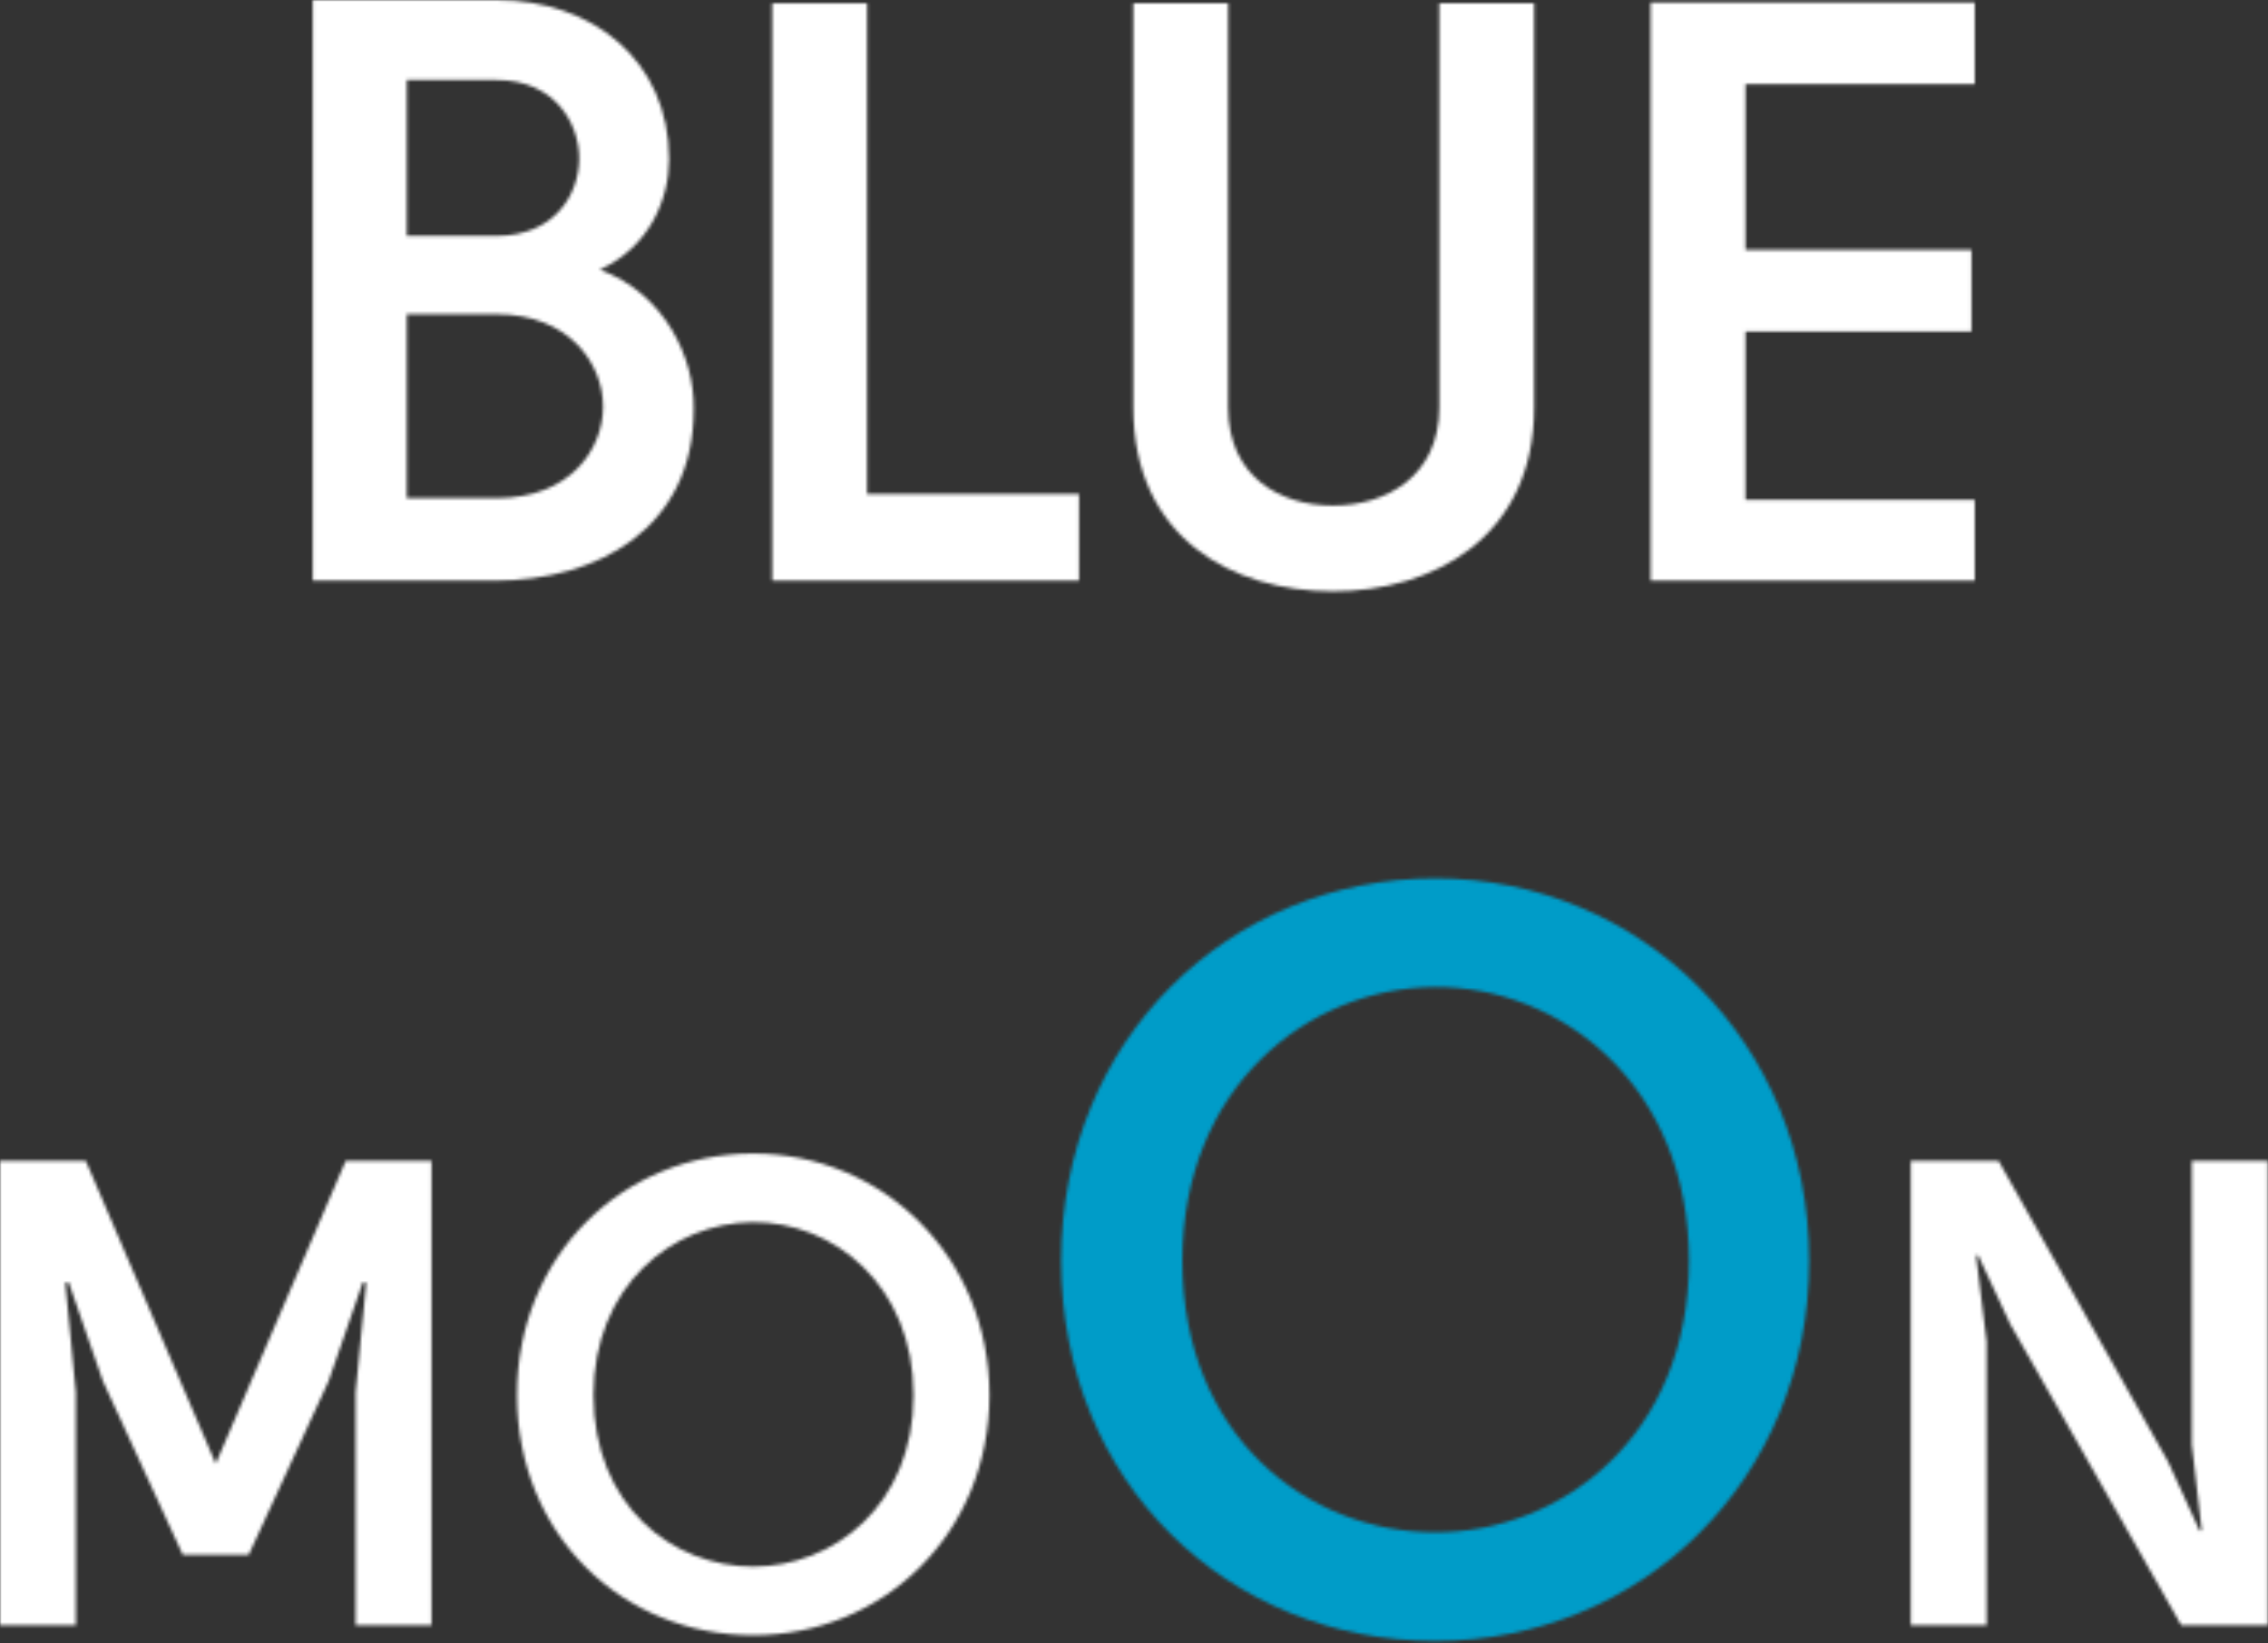
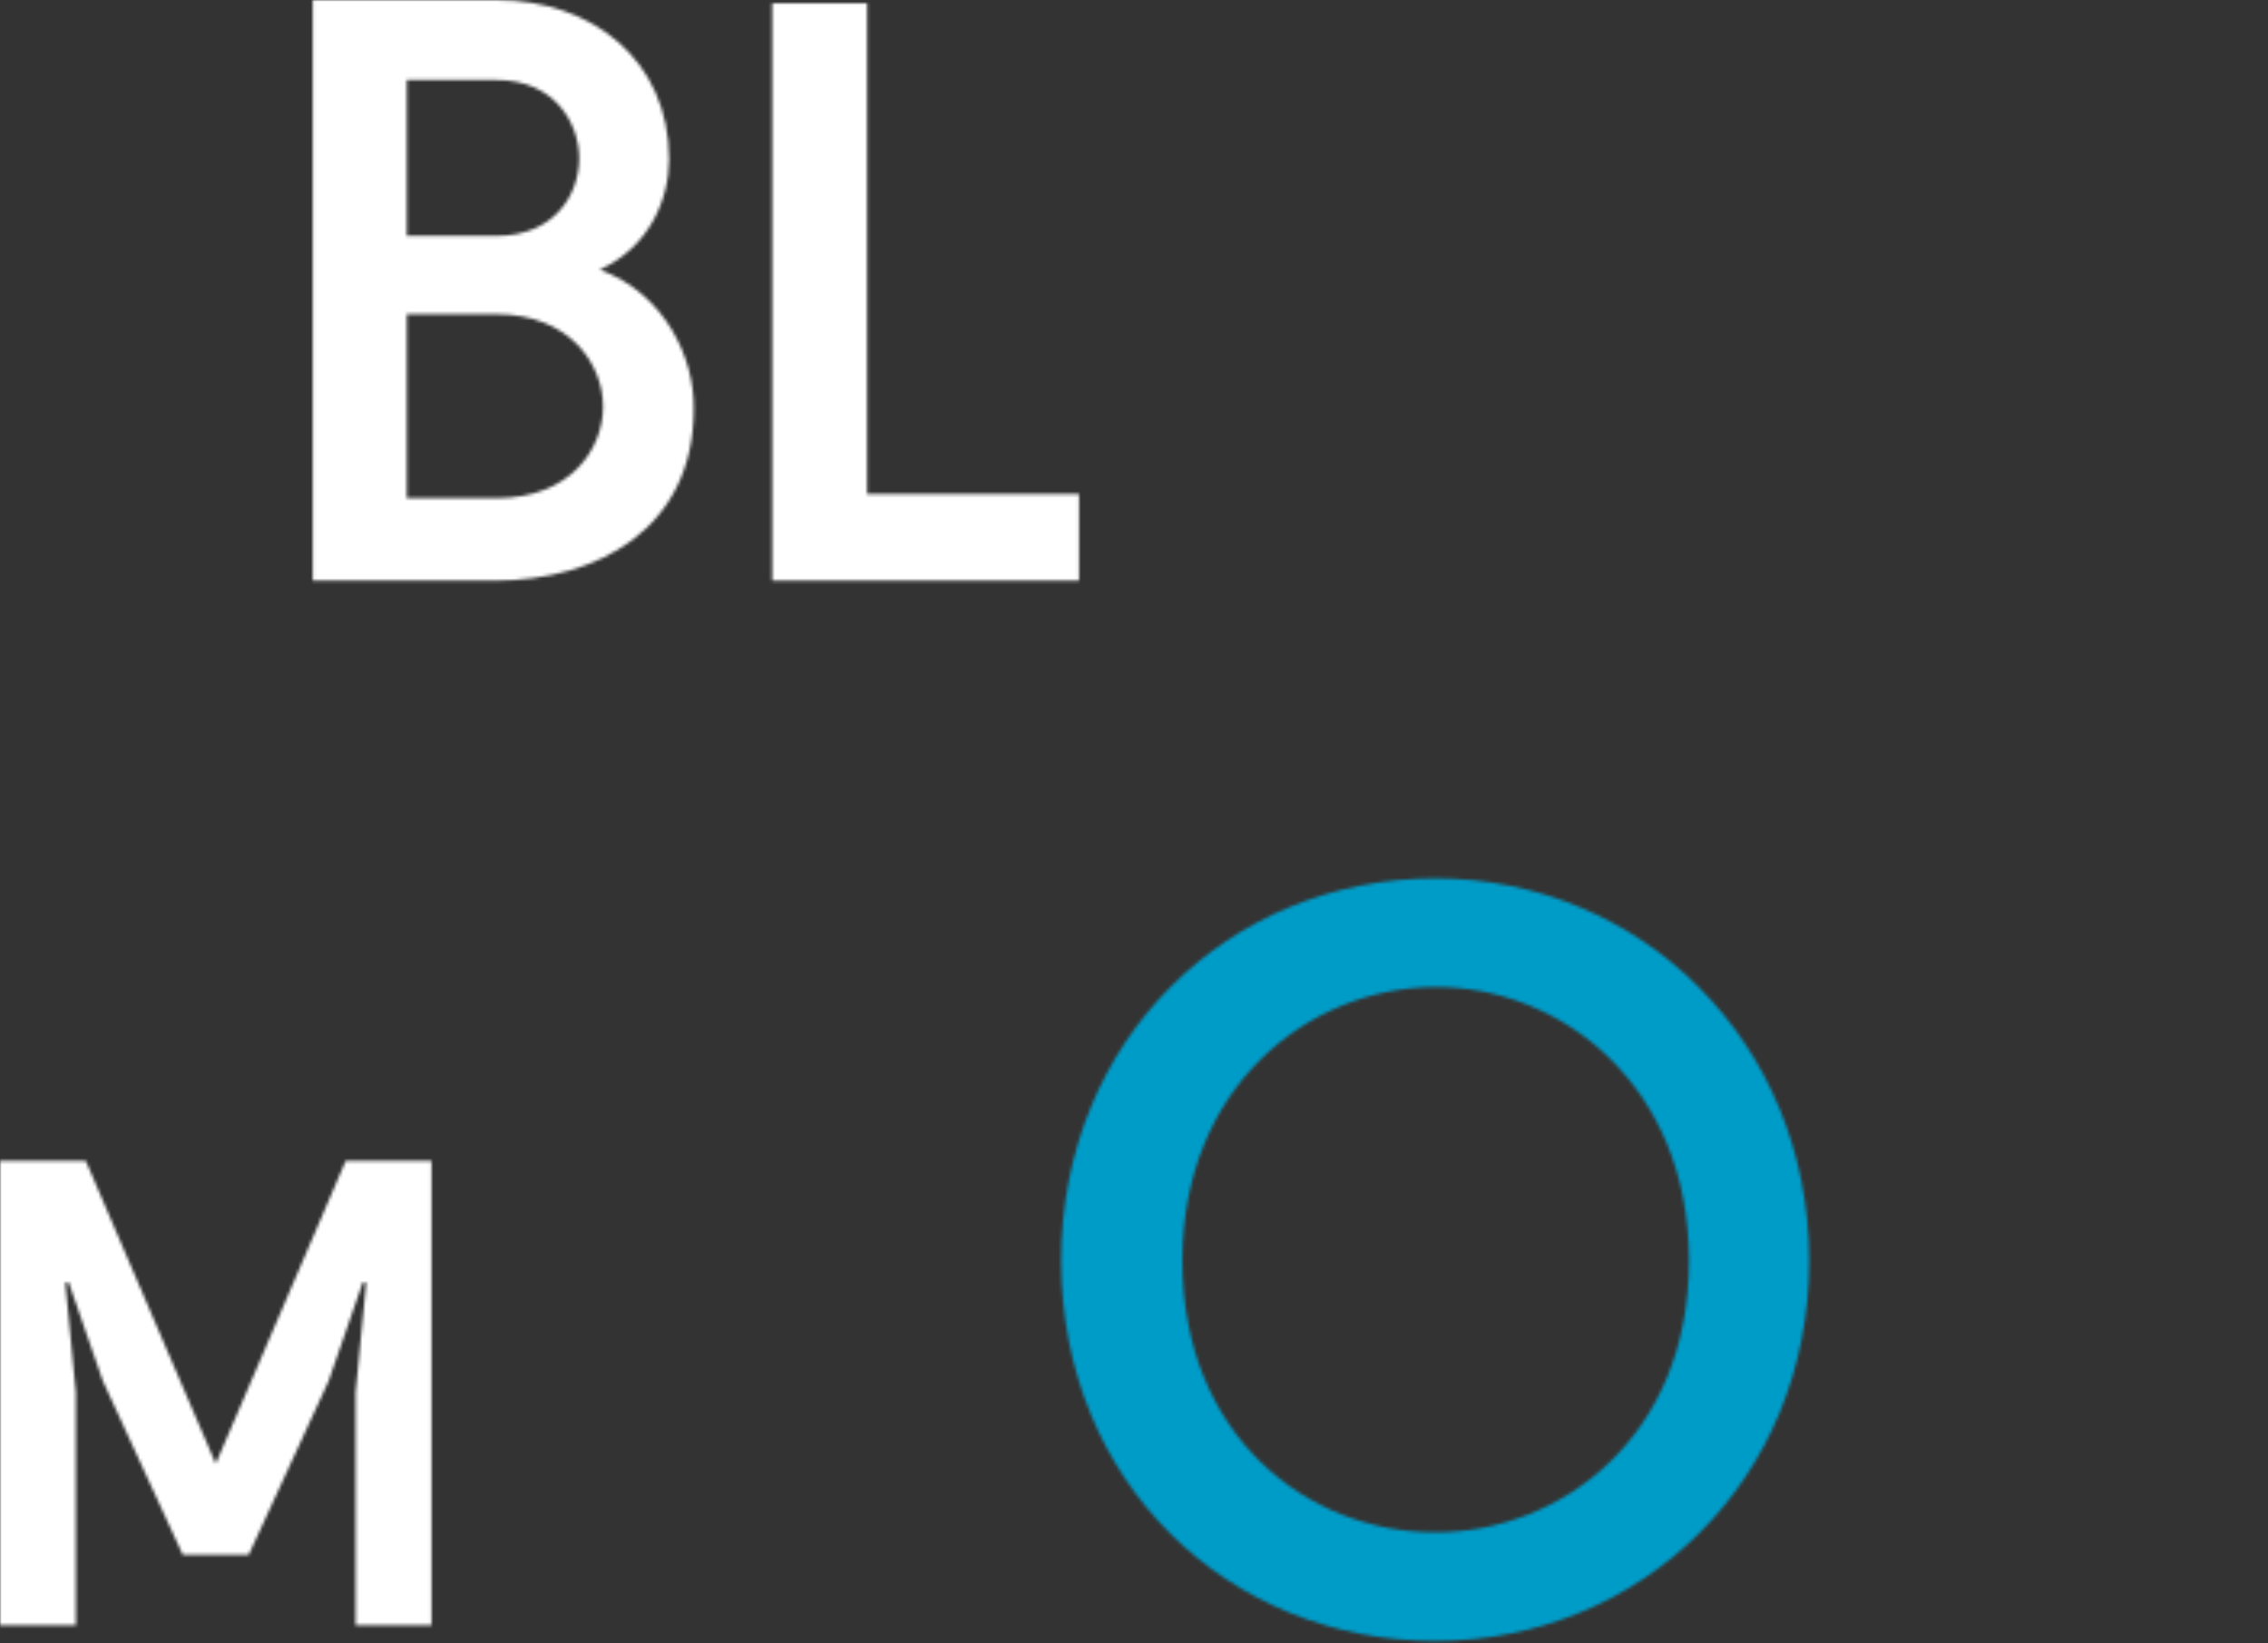
<svg xmlns="http://www.w3.org/2000/svg" width="704" height="510" viewBox="0 0 704 510" fill="none">
  <rect x="0" y="0" width="704" height="510" fill="#333333" stroke="none" />
  <mask id="mask0" mask-type="alpha" maskUnits="userSpaceOnUse" x="0" y="0" width="704" height="510">
    <path d="M126.264 73.216V24.832H154.168C172.088 24.832 179.768 38.144 179.768 49.152C179.768 60.416 172.088 73.216 154.168 73.216H126.264ZM154.168 97.536C176.696 97.536 187.192 112.896 187.192 126.208C187.192 139.52 176.952 154.624 154.168 154.624H126.264V97.536H154.168ZM207.672 49.408C207.672 18.688 183.864 0 154.168 0H97.08V180.224H153.656C185.4 180.224 215.352 164.096 215.352 126.976C215.608 111.104 206.392 91.136 186.168 83.712C201.784 76.544 207.672 61.696 207.672 49.408Z" fill="white" />
    <path d="M334.936 153.344H269.144V1.024H239.704V180.224H334.936V153.344Z" fill="white" />
-     <path d="M351.786 1.024V126.464C351.786 166.912 382.506 183.552 413.738 183.552C444.714 183.552 476.202 166.912 476.202 126.464V1.024H446.762V126.464C446.762 147.968 430.122 156.928 413.738 156.928C397.354 156.928 381.226 147.968 381.226 126.464V1.024H351.786Z" fill="white" />
-     <path d="M612.976 0.768H512.368V180.224H612.976V155.136H541.808V102.912H611.952V77.568H541.808V26.112H612.976V0.768Z" fill="white" />
    <path d="M66.97 454.315L26.624 360.311H0V504.491H23.552V432.196L20.275 398.199L21.299 397.995L31.949 428.715L56.73 482.577H77.21L101.99 428.715L112.64 397.995L113.664 398.199L110.387 432.196V504.491H133.939V360.311H107.315L66.97 454.315Z" fill="white" />
-     <path d="M233.797 358.059C193.451 358.059 160.478 389.598 160.478 433.016C160.478 476.638 193.451 507.563 233.797 507.563C274.142 507.563 307.115 476.024 307.115 433.016C307.115 390.212 274.142 358.059 233.797 358.059ZM184.235 433.016C184.235 399.019 208.811 379.563 233.592 379.358C258.578 379.153 283.563 398.814 283.563 433.016C283.563 467.422 258.578 486.264 233.797 486.264C208.811 486.264 184.235 467.422 184.235 433.016Z" fill="white" />
    <path d="M445.488 272.64C381.607 272.64 329.4 322.577 329.4 391.322C329.4 460.39 381.607 509.355 445.488 509.355C509.368 509.355 561.575 459.418 561.575 391.322C561.575 323.55 509.368 272.64 445.488 272.64ZM367.015 391.322C367.015 337.493 405.927 306.688 445.163 306.364C484.724 306.039 524.284 337.169 524.284 391.322C524.284 445.798 484.724 475.631 445.488 475.631C405.927 475.631 367.015 445.798 367.015 391.322Z" fill="white" />
-     <path d="M620.351 360.311H593.113V504.491H616.665V416.427L613.388 389.803L614.003 389.598L624.038 411.102L677.081 504.491H703.91V360.311H680.358V448.375L683.43 475L682.815 475.204L672.985 453.7L620.351 360.311Z" fill="white" />
  </mask>
  <g mask="url(#mask0)">
    <rect x="319.5" y="248.492" width="256" height="273.067" fill="#009CC8" />
    <rect x="-38.9" y="248.492" width="358.4" height="273.067" fill="white" />
    <rect x="575.5" y="248.492" width="153.6" height="273.067" fill="white" />
    <rect x="63.5" y="-58.708" width="597.333" height="273.067" fill="white" />
  </g>
</svg>